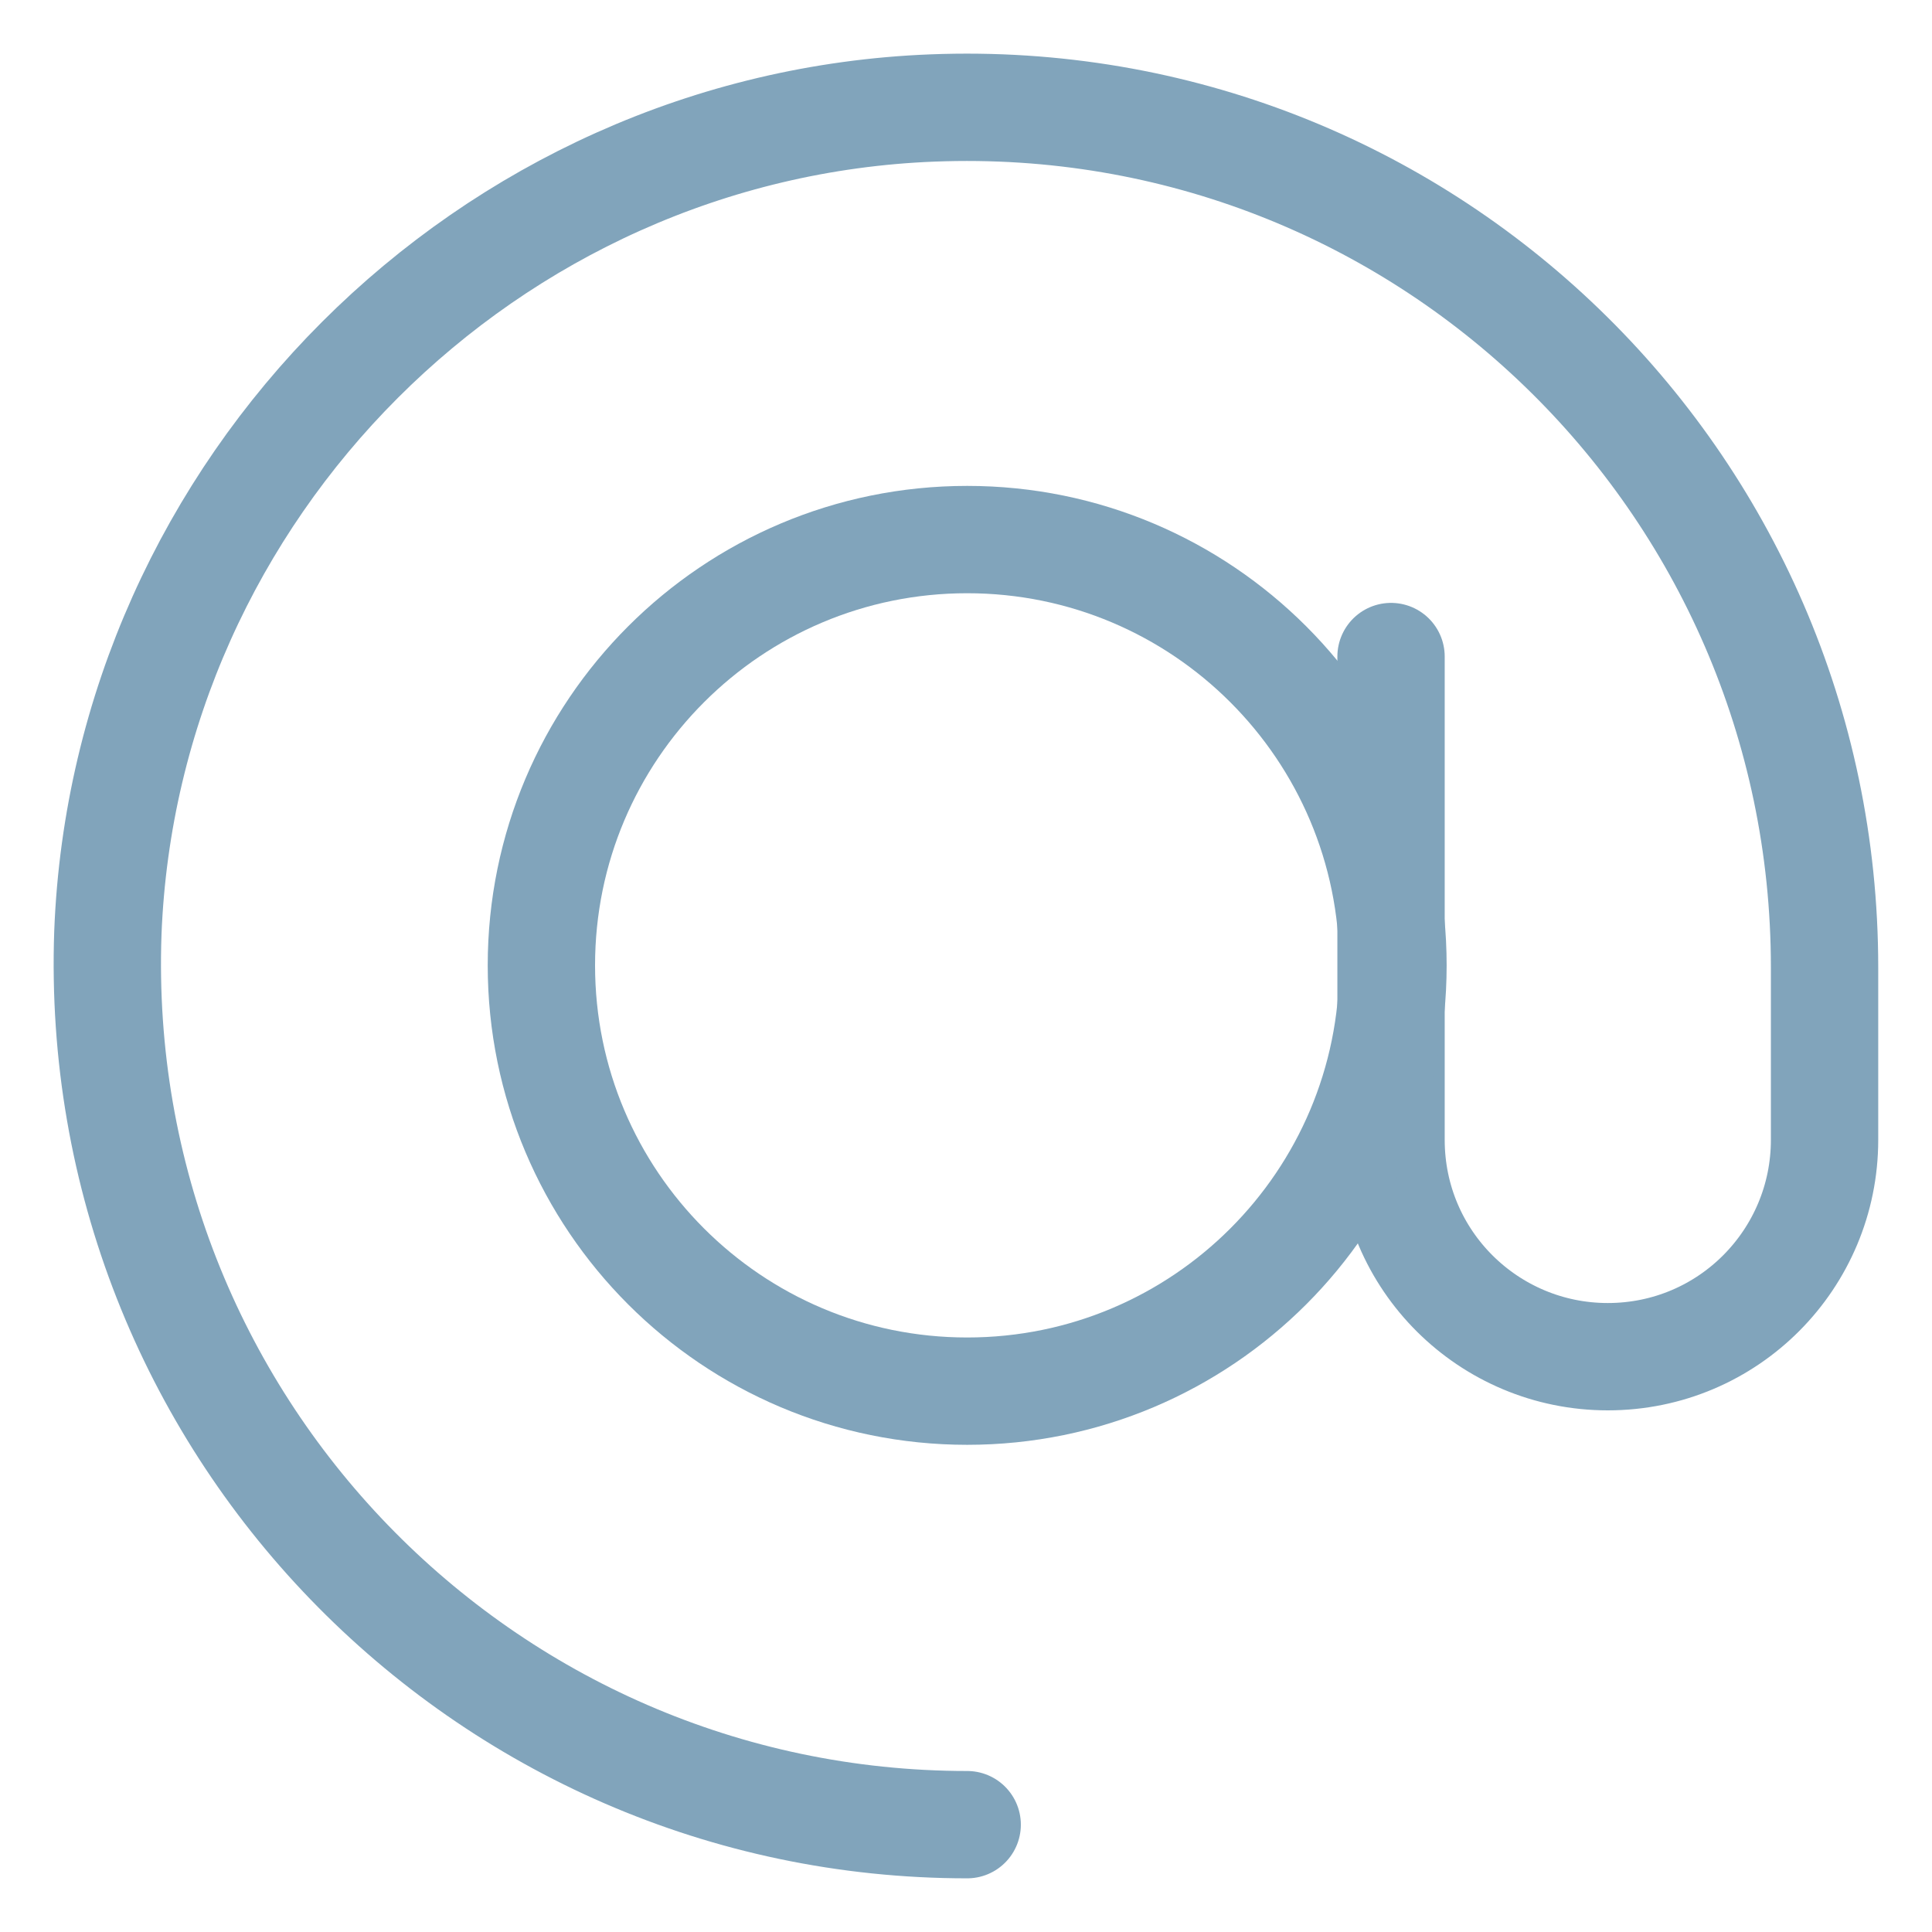
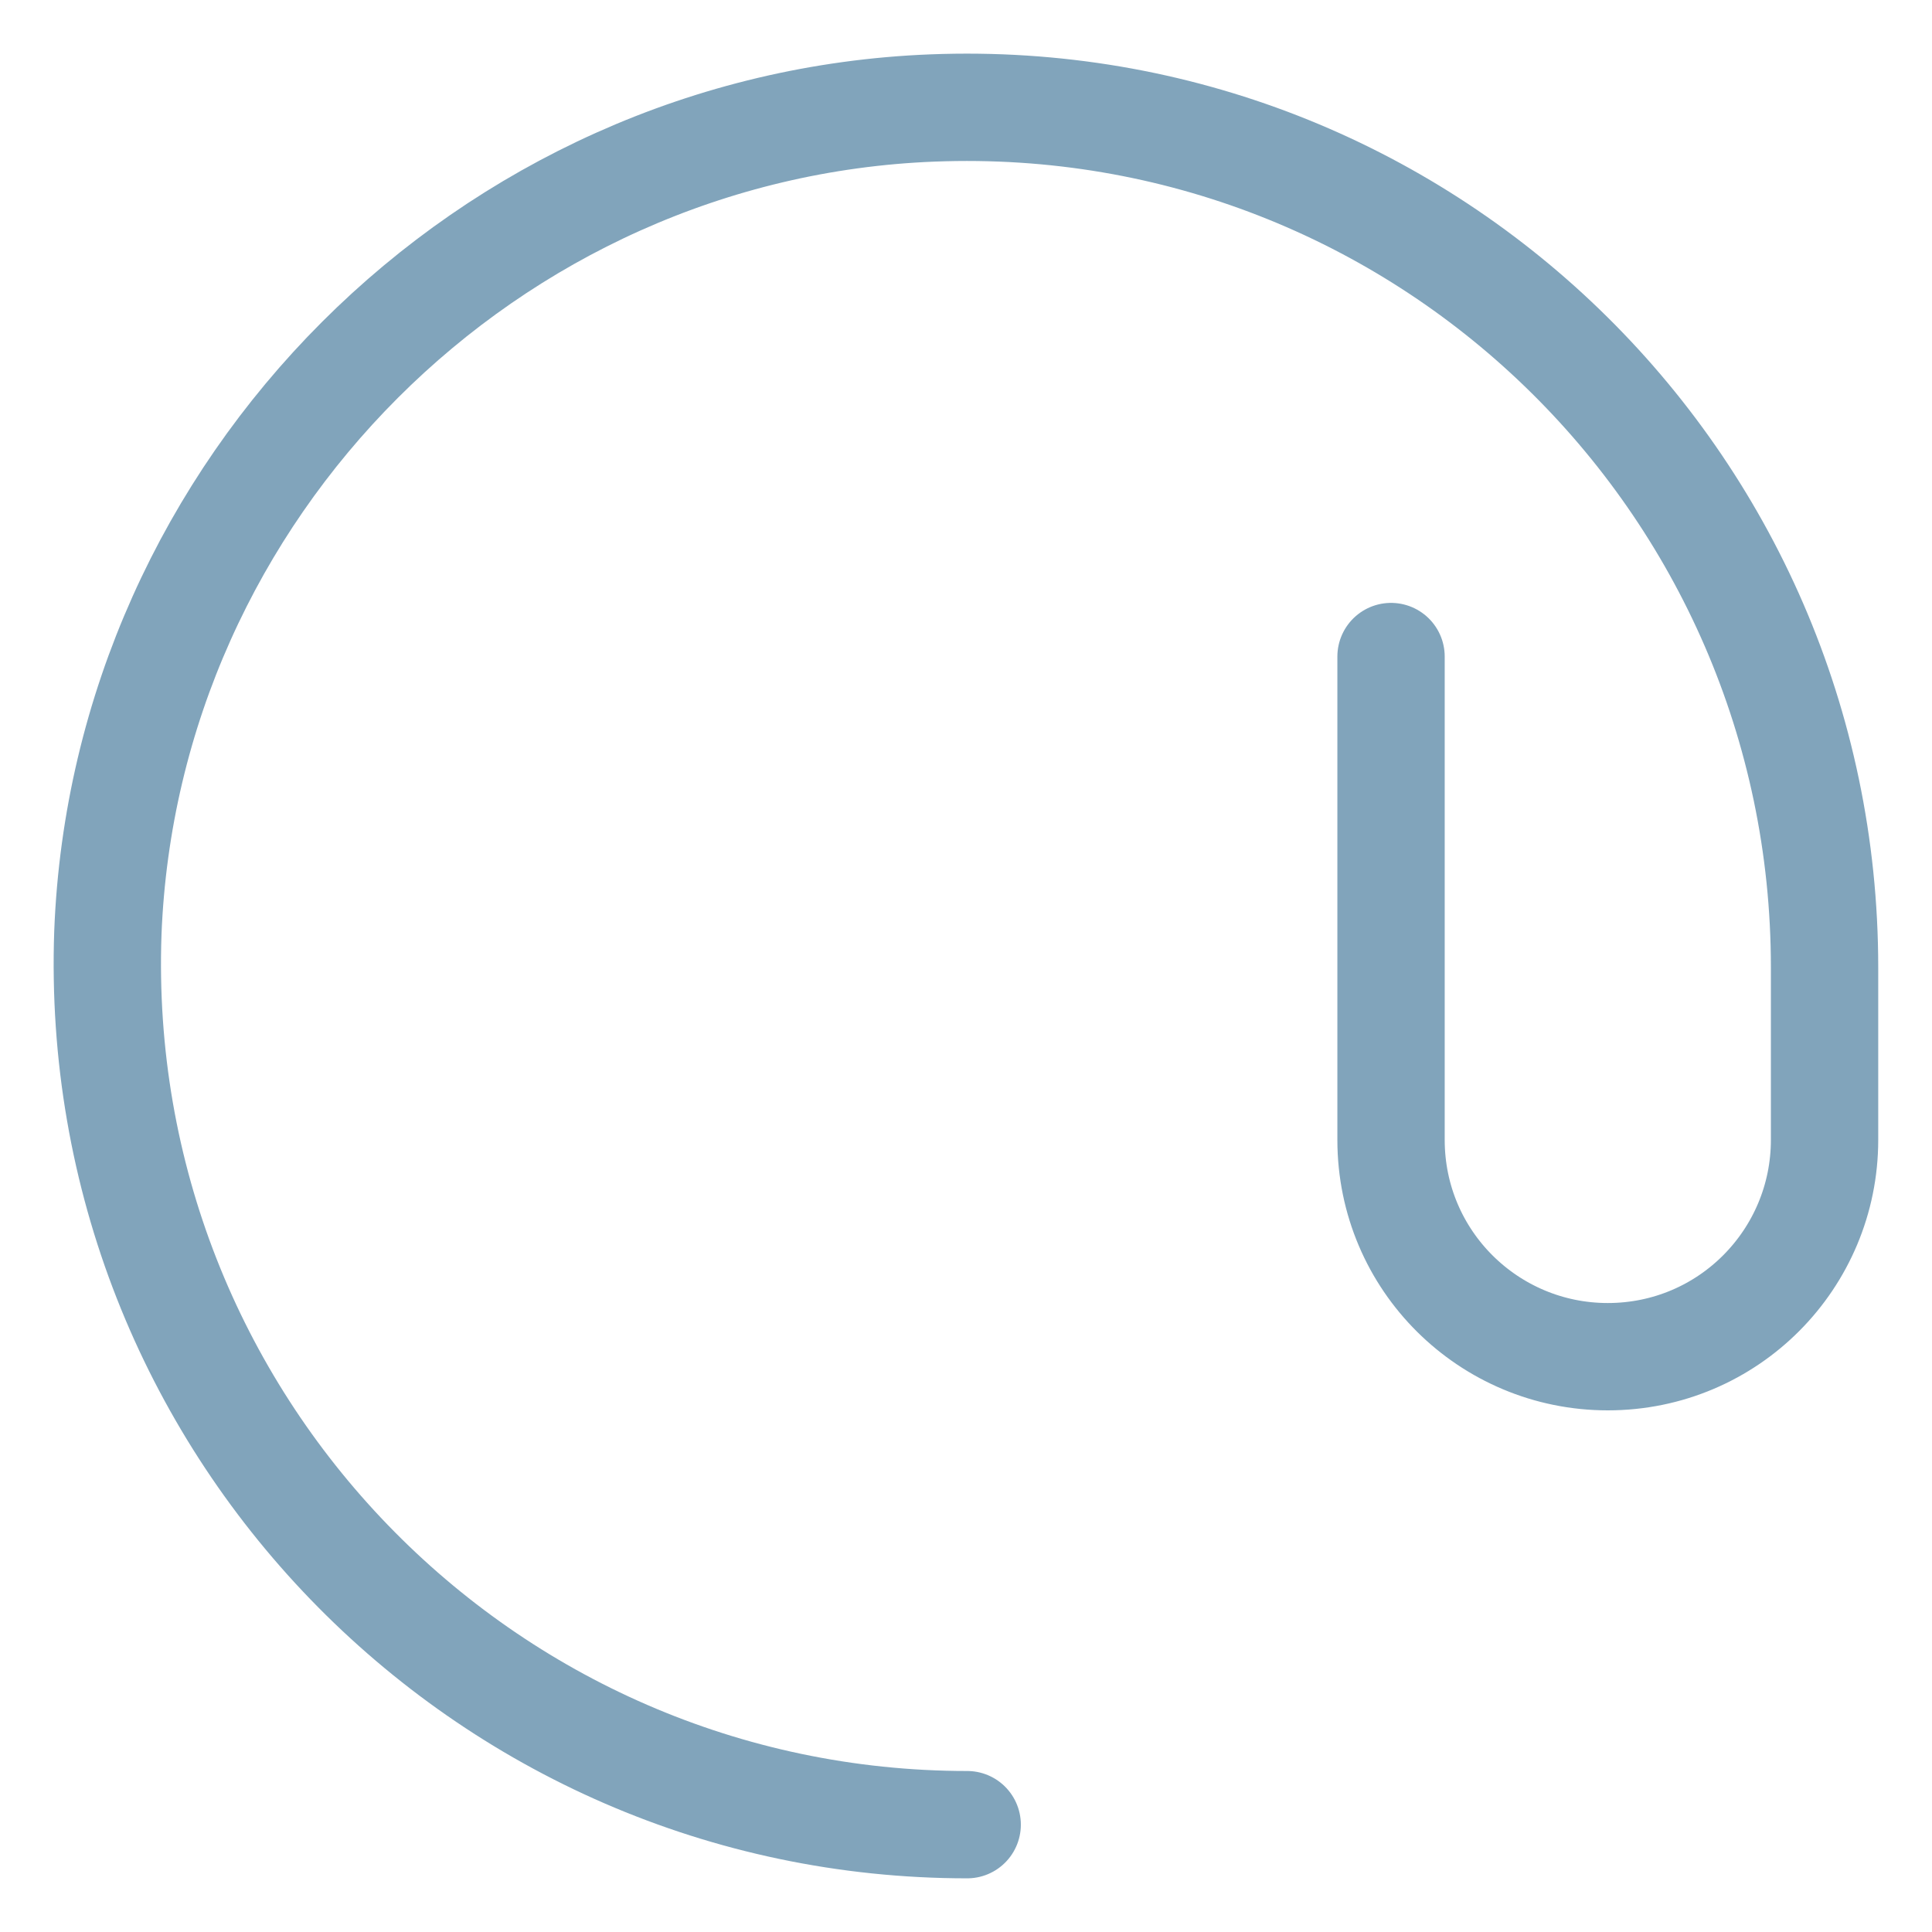
<svg xmlns="http://www.w3.org/2000/svg" width="18" height="18" viewBox="0 0 18 18" fill="none">
  <path d="M9.011 17C4.49 17 0.844 13.247 1.005 8.69C1.166 4.545 4.543 1.167 8.689 1.006C13.246 0.828 16.999 4.473 16.999 9.012V10.62C16.999 11.728 16.105 12.64 14.979 12.64C13.872 12.64 12.96 11.746 12.96 10.62V6.117" stroke="#81A4BB" stroke-miterlimit="10" stroke-linecap="round" stroke-linejoin="round" />
-   <path d="M9.011 12.961C11.202 12.961 12.978 11.185 12.978 8.994C12.978 6.803 11.202 5.027 9.011 5.027C6.82 5.027 5.044 6.803 5.044 8.994C5.044 11.185 6.82 12.961 9.011 12.961Z" stroke="#81A4BB" stroke-miterlimit="10" stroke-linecap="round" stroke-linejoin="round" />
</svg>